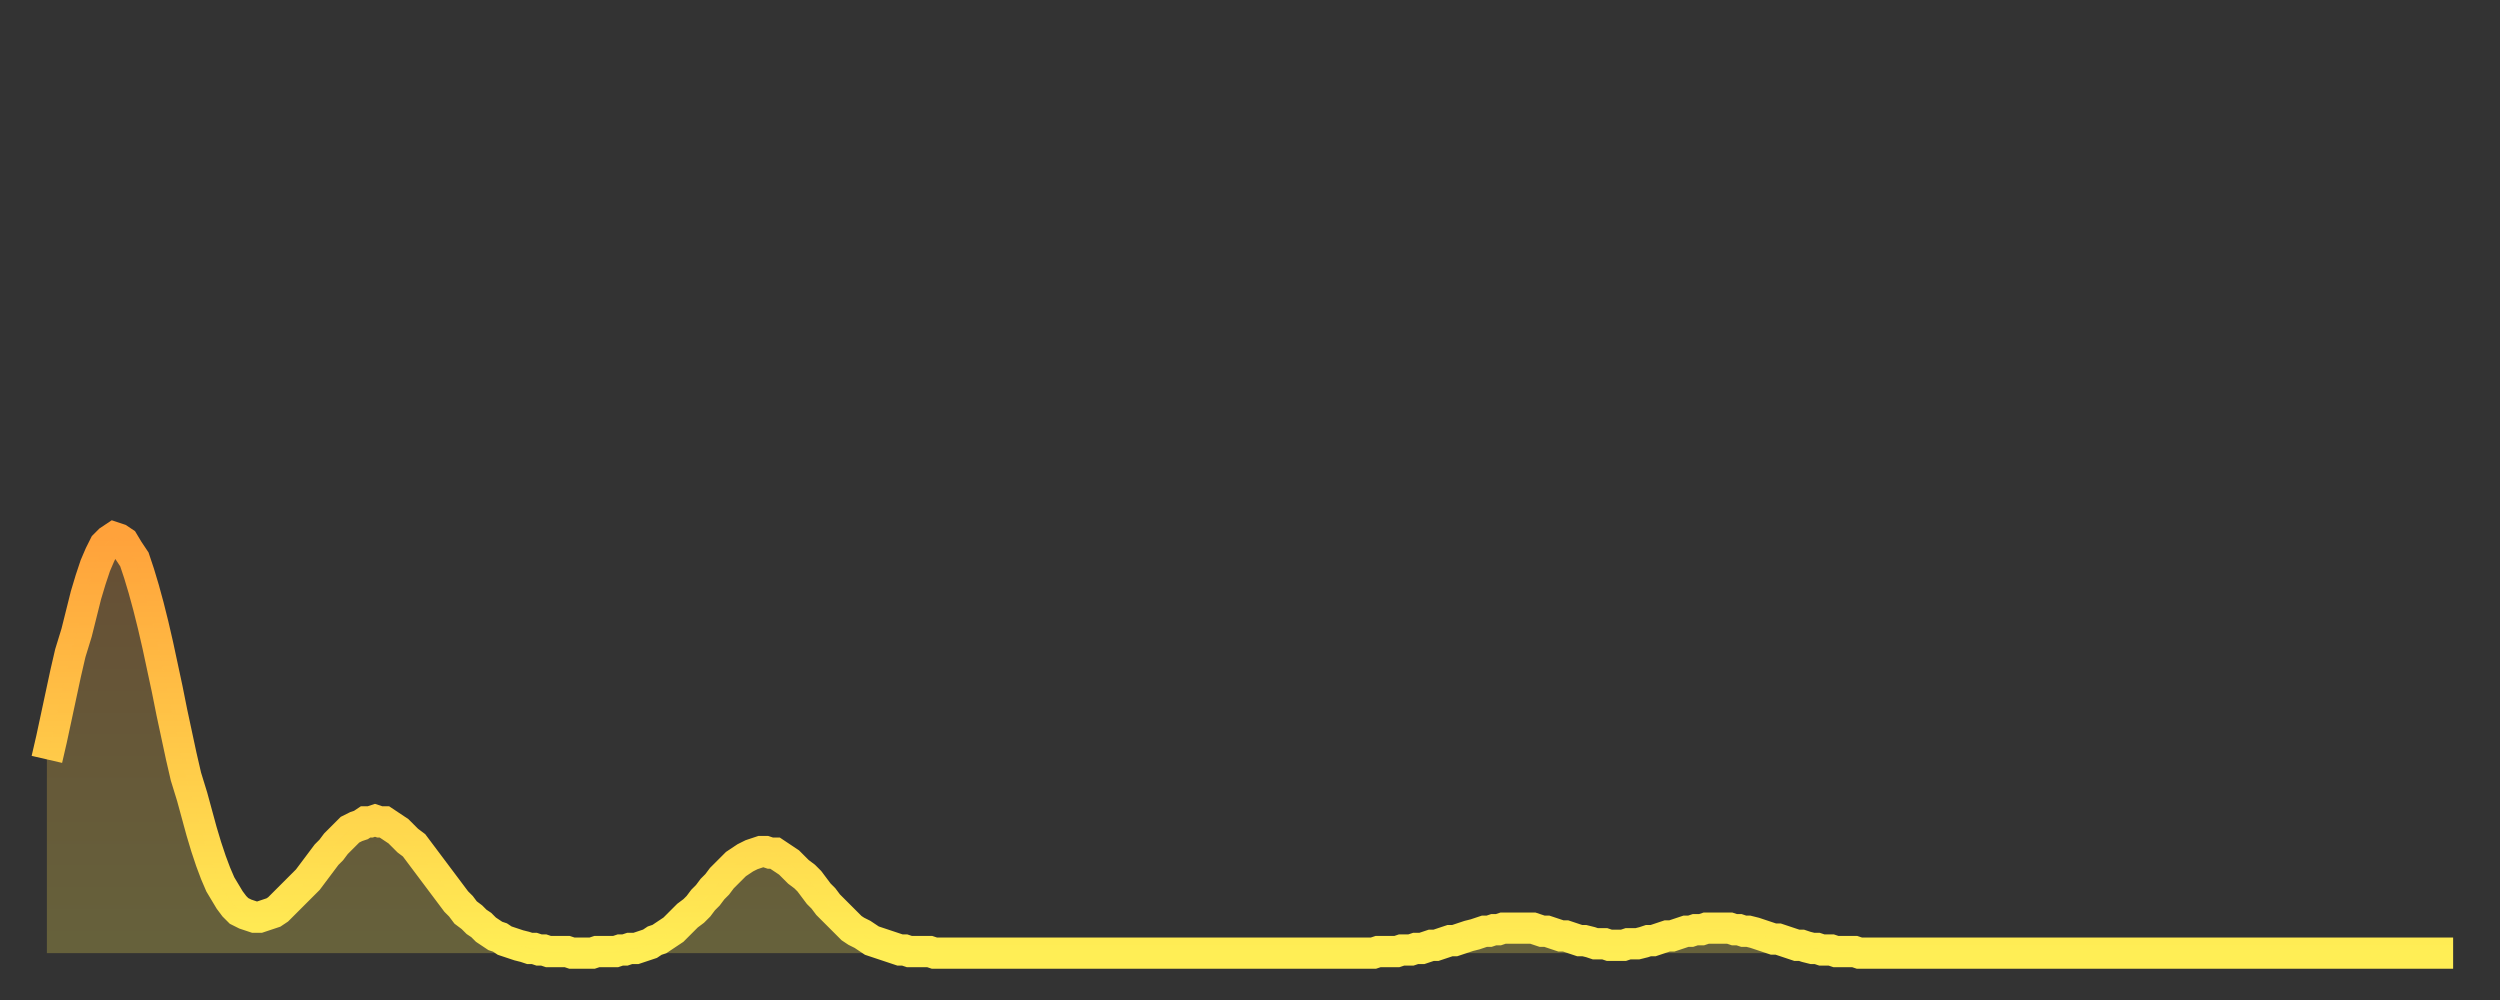
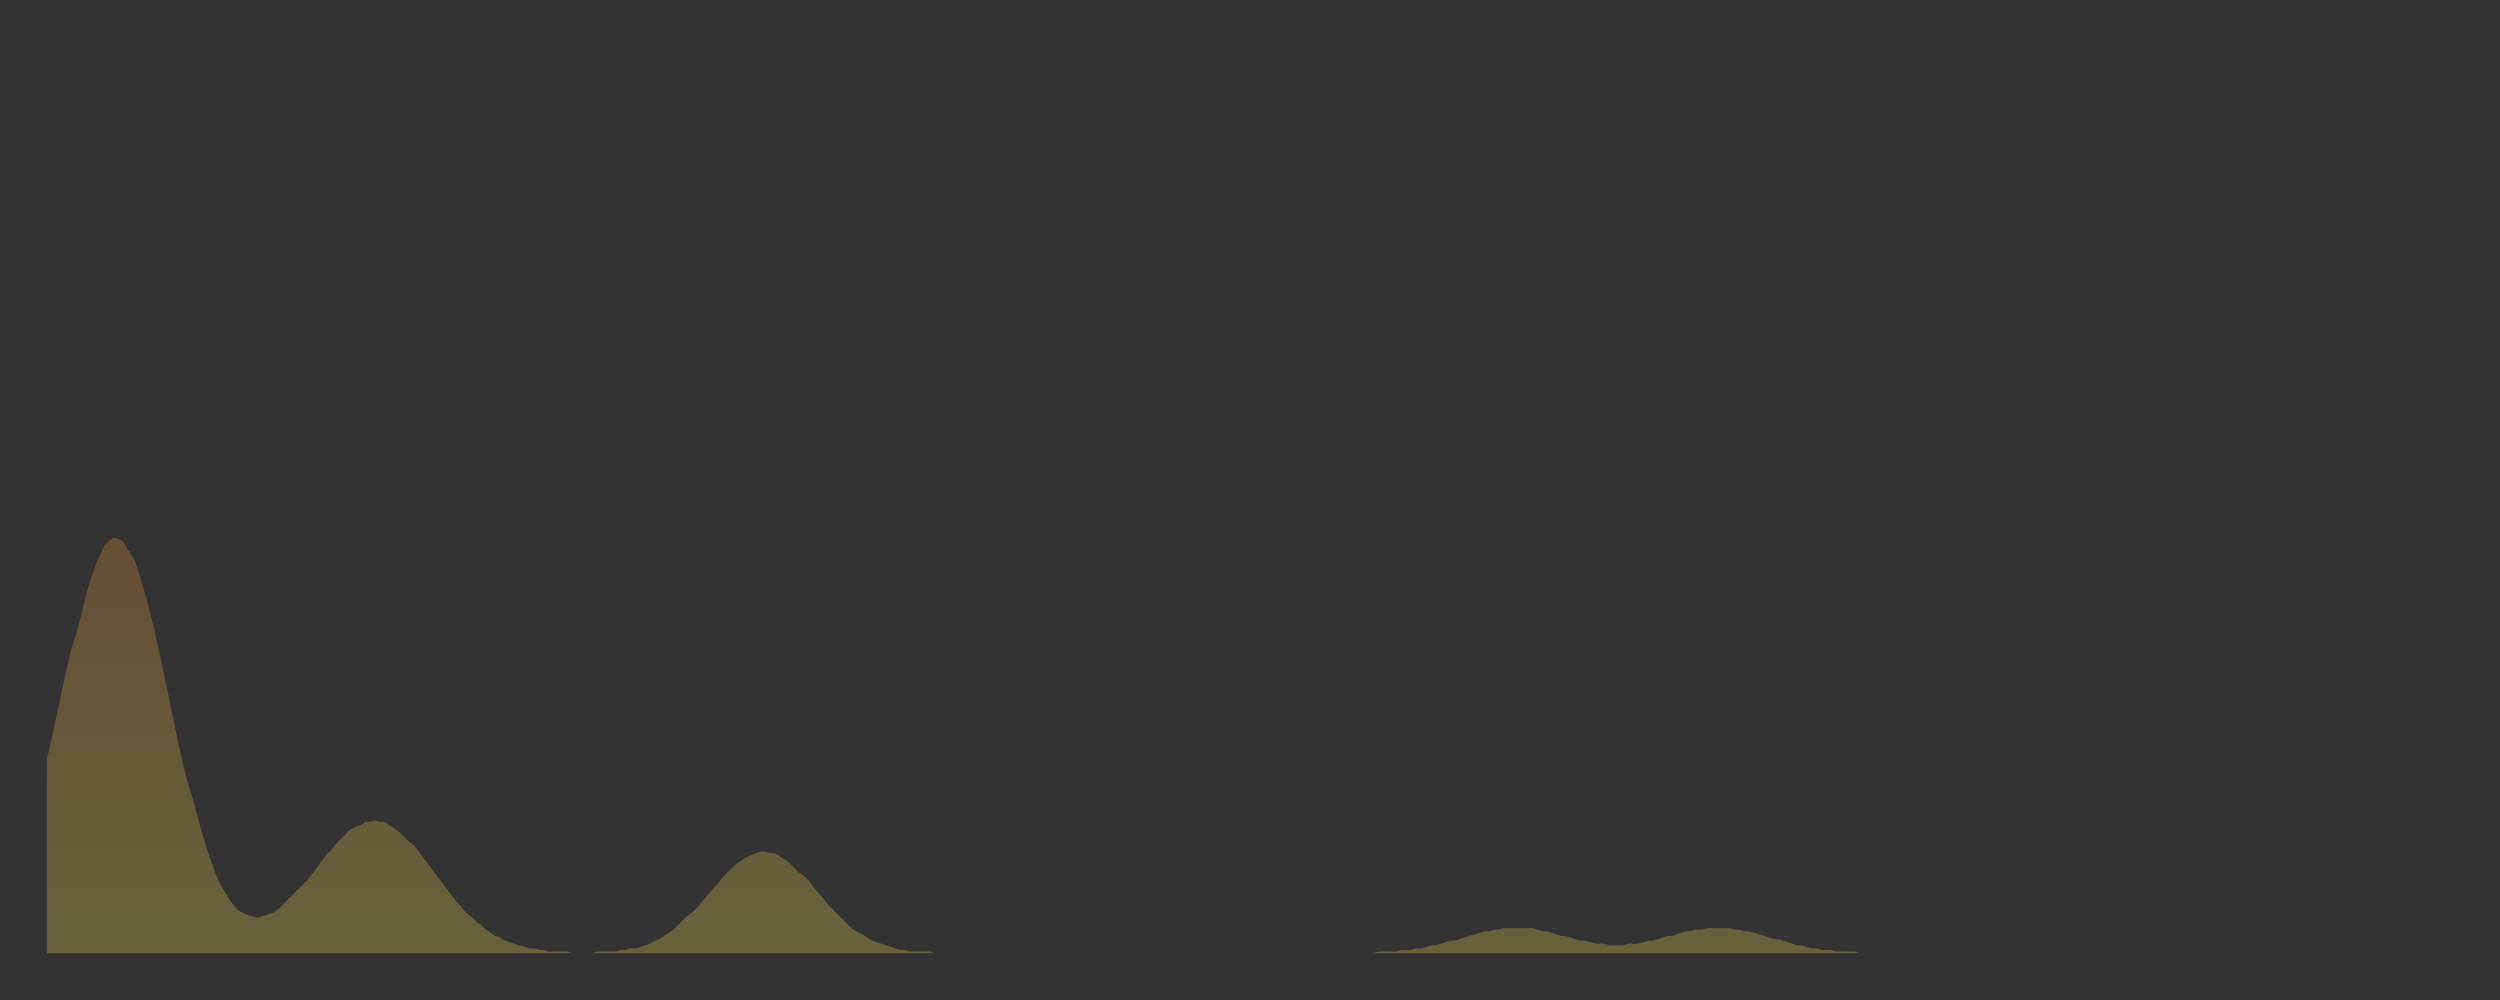
<svg xmlns="http://www.w3.org/2000/svg" baseProfile="full" height="64" version="1.1" width="160">
  <rect width="100%" height="100%" fill="#333333" stroke="none" />
  <defs>
    <linearGradient id="id1668086" x1="0" x2="0" y1="0" y2="1">
      <stop offset="0%" stop-color="#ffa23b" />
      <stop offset="50%" stop-color="#ffc848" />
      <stop offset="100%" stop-color="#ffee55" />
    </linearGradient>
  </defs>
  <g transform="translate(3,3)">
    <g>
-       <path d="M 0.0 45.6 0.3 44.3 0.6 42.9 0.9 41.5 1.2 40.1 1.5 38.8 1.9 37.5 2.2 36.3 2.5 35.1 2.8 34.1 3.1 33.2 3.4 32.5 3.7 31.9 4.0 31.6 4.3 31.4 4.6 31.5 4.9 31.7 5.2 32.2 5.6 32.8 5.9 33.7 6.2 34.7 6.5 35.8 6.8 37.0 7.1 38.3 7.4 39.7 7.7 41.1 8.0 42.6 8.3 44.0 8.6 45.4 8.9 46.7 9.3 48.0 9.6 49.1 9.9 50.2 10.2 51.2 10.5 52.1 10.8 52.9 11.1 53.6 11.4 54.1 11.7 54.6 12.0 55.0 12.3 55.3 12.7 55.5 13.0 55.6 13.3 55.7 13.6 55.7 13.9 55.6 14.2 55.5 14.5 55.4 14.8 55.2 15.1 54.9 15.4 54.6 15.7 54.3 16.0 54.0 16.4 53.6 16.7 53.3 17.0 52.9 17.3 52.5 17.6 52.1 17.9 51.7 18.2 51.4 18.5 51.0 18.8 50.7 19.1 50.4 19.4 50.1 19.8 49.9 20.1 49.8 20.4 49.6 20.7 49.6 21.0 49.5 21.3 49.6 21.6 49.6 21.9 49.8 22.2 50.0 22.5 50.2 22.8 50.5 23.1 50.8 23.5 51.1 23.8 51.5 24.1 51.9 24.4 52.3 24.7 52.7 25.0 53.1 25.3 53.5 25.6 53.9 25.9 54.3 26.2 54.7 26.5 55.0 26.8 55.4 27.2 55.7 27.5 56.0 27.8 56.2 28.1 56.5 28.4 56.7 28.7 56.9 29.0 57.0 29.3 57.2 29.6 57.3 29.9 57.4 30.2 57.5 30.6 57.6 30.9 57.7 31.2 57.7 31.5 57.8 31.8 57.8 32.1 57.9 32.4 57.9 32.7 57.9 33.0 57.9 33.3 57.9 33.6 58.0 33.9 58.0 34.3 58.0 34.6 58.0 34.9 58.0 35.2 57.9 35.5 57.9 35.8 57.9 36.1 57.9 36.4 57.9 36.7 57.8 37.0 57.8 37.3 57.7 37.7 57.7 38.0 57.6 38.3 57.5 38.6 57.4 38.9 57.2 39.2 57.1 39.5 56.9 39.8 56.7 40.1 56.5 40.4 56.2 40.7 55.9 41.0 55.6 41.4 55.3 41.7 55.0 42.0 54.6 42.3 54.3 42.6 53.9 42.9 53.6 43.2 53.2 43.5 52.9 43.8 52.6 44.1 52.3 44.4 52.1 44.7 51.9 45.1 51.7 45.4 51.6 45.7 51.5 46.0 51.5 46.3 51.6 46.6 51.6 46.9 51.8 47.2 52.0 47.5 52.2 47.8 52.5 48.1 52.8 48.5 53.1 48.8 53.4 49.1 53.8 49.4 54.2 49.7 54.5 50.0 54.9 50.3 55.2 50.6 55.5 50.9 55.8 51.2 56.1 51.5 56.4 51.8 56.6 52.2 56.8 52.5 57.0 52.8 57.2 53.1 57.3 53.4 57.4 53.7 57.5 54.0 57.6 54.3 57.7 54.6 57.8 54.9 57.8 55.2 57.9 55.6 57.9 55.9 57.9 56.2 57.9 56.5 57.9 56.8 58.0 57.1 58.0 57.4 58.0 57.7 58.0 58.0 58.0 58.3 58.0 58.6 58.0 58.9 58.0 59.3 58.0 59.6 58.0 59.9 58.0 60.2 58.0 60.5 58.0 60.8 58.0 61.1 58.0 61.4 58.0 61.7 58.0 62.0 58.0 62.3 58.0 62.6 58.0 63.0 58.0 63.3 58.0 63.6 58.0 63.9 58.0 64.2 58.0 64.5 58.0 64.8 58.0 65.1 58.0 65.4 58.0 65.7 58.0 66.0 58.0 66.4 58.0 66.7 58.0 67.0 58.0 67.3 58.0 67.6 58.0 67.9 58.0 68.2 58.0 68.5 58.0 68.8 58.0 69.1 58.0 69.4 58.0 69.7 58.0 70.1 58.0 70.4 58.0 70.7 58.0 71.0 58.0 71.3 58.0 71.6 58.0 71.9 58.0 72.2 58.0 72.5 58.0 72.8 58.0 73.1 58.0 73.5 58.0 73.8 58.0 74.1 58.0 74.4 58.0 74.7 58.0 75.0 58.0 75.3 58.0 75.6 58.0 75.9 58.0 76.2 58.0 76.5 58.0 76.8 58.0 77.2 58.0 77.5 58.0 77.8 58.0 78.1 58.0 78.4 58.0 78.7 58.0 79.0 58.0 79.3 58.0 79.6 58.0 79.9 58.0 80.2 58.0 80.5 58.0 80.9 58.0 81.2 58.0 81.5 58.0 81.8 58.0 82.1 58.0 82.4 58.0 82.7 58.0 83.0 58.0 83.3 58.0 83.6 58.0 83.9 58.0 84.3 58.0 84.6 58.0 84.9 58.0 85.2 57.9 85.5 57.9 85.8 57.9 86.1 57.9 86.4 57.9 86.7 57.8 87.0 57.8 87.3 57.8 87.6 57.7 88.0 57.7 88.3 57.6 88.6 57.5 88.9 57.5 89.2 57.4 89.5 57.3 89.8 57.2 90.1 57.2 90.4 57.1 90.7 57.0 91.0 56.9 91.4 56.8 91.7 56.7 92.0 56.6 92.3 56.6 92.6 56.5 92.9 56.5 93.2 56.4 93.5 56.4 93.8 56.4 94.1 56.4 94.4 56.4 94.7 56.4 95.1 56.4 95.4 56.5 95.7 56.6 96.0 56.6 96.3 56.7 96.6 56.8 96.9 56.9 97.2 56.9 97.5 57.0 97.8 57.1 98.1 57.2 98.4 57.2 98.8 57.3 99.1 57.4 99.4 57.4 99.7 57.4 100.0 57.5 100.3 57.5 100.6 57.5 100.9 57.5 101.2 57.4 101.5 57.4 101.8 57.4 102.2 57.3 102.5 57.2 102.8 57.2 103.1 57.1 103.4 57.0 103.7 56.9 104.0 56.9 104.3 56.8 104.6 56.7 104.9 56.6 105.2 56.6 105.5 56.5 105.9 56.5 106.2 56.4 106.5 56.4 106.8 56.4 107.1 56.4 107.4 56.4 107.7 56.4 108.0 56.5 108.3 56.5 108.6 56.6 108.9 56.6 109.3 56.7 109.6 56.8 109.9 56.9 110.2 57.0 110.5 57.1 110.8 57.1 111.1 57.2 111.4 57.3 111.7 57.4 112.0 57.5 112.3 57.5 112.6 57.6 113.0 57.7 113.3 57.7 113.6 57.8 113.9 57.8 114.2 57.8 114.5 57.9 114.8 57.9 115.1 57.9 115.4 57.9 115.7 57.9 116.0 58.0 116.3 58.0 116.7 58.0 117.0 58.0 117.3 58.0 117.6 58.0 117.9 58.0 118.2 58.0 118.5 58.0 118.8 58.0 119.1 58.0 119.4 58.0 119.7 58.0 120.1 58.0 120.4 58.0 120.7 58.0 121.0 58.0 121.3 58.0 121.6 58.0 121.9 58.0 122.2 58.0 122.5 58.0 122.8 58.0 123.1 58.0 123.4 58.0 123.8 58.0 124.1 58.0 124.4 58.0 124.7 58.0 125.0 58.0 125.3 58.0 125.6 58.0 125.9 58.0 126.2 58.0 126.5 58.0 126.8 58.0 127.2 58.0 127.5 58.0 127.8 58.0 128.1 58.0 128.4 58.0 128.7 58.0 129.0 58.0 129.3 58.0 129.6 58.0 129.9 58.0 130.2 58.0 130.5 58.0 130.9 58.0 131.2 58.0 131.5 58.0 131.8 58.0 132.1 58.0 132.4 58.0 132.7 58.0 133.0 58.0 133.3 58.0 133.6 58.0 133.9 58.0 134.2 58.0 134.6 58.0 134.9 58.0 135.2 58.0 135.5 58.0 135.8 58.0 136.1 58.0 136.4 58.0 136.7 58.0 137.0 58.0 137.3 58.0 137.6 58.0 138.0 58.0 138.3 58.0 138.6 58.0 138.9 58.0 139.2 58.0 139.5 58.0 139.8 58.0 140.1 58.0 140.4 58.0 140.7 58.0 141.0 58.0 141.3 58.0 141.7 58.0 142.0 58.0 142.3 58.0 142.6 58.0 142.9 58.0 143.2 58.0 143.5 58.0 143.8 58.0 144.1 58.0 144.4 58.0 144.7 58.0 145.1 58.0 145.4 58.0 145.7 58.0 146.0 58.0 146.3 58.0 146.6 58.0 146.9 58.0 147.2 58.0 147.5 58.0 147.8 58.0 148.1 58.0 148.4 58.0 148.8 58.0 149.1 58.0 149.4 58.0 149.7 58.0 150.0 58.0 150.3 58.0 150.6 58.0 150.9 58.0 151.2 58.0 151.5 58.0 151.8 58.0 152.1 58.0 152.5 58.0 152.8 58.0 153.1 58.0 153.4 58.0 153.7 58.0 154.0 58.0" fill="none" id="graph-curve" opacity="1" stroke="url(#id1668086)" stroke-width="2" />
      <path d="M 0 58 L 0.0 45.6 0.3 44.3 0.6 42.9 0.9 41.5 1.2 40.1 1.5 38.8 1.9 37.5 2.2 36.3 2.5 35.1 2.8 34.1 3.1 33.2 3.4 32.5 3.7 31.9 4.0 31.6 4.3 31.4 4.6 31.5 4.9 31.7 5.2 32.2 5.6 32.8 5.9 33.7 6.2 34.7 6.5 35.8 6.8 37.0 7.1 38.3 7.4 39.7 7.7 41.1 8.0 42.6 8.3 44.0 8.6 45.4 8.9 46.7 9.3 48.0 9.6 49.1 9.9 50.2 10.2 51.2 10.5 52.1 10.8 52.9 11.1 53.6 11.4 54.1 11.7 54.6 12.0 55.0 12.3 55.3 12.7 55.5 13.0 55.6 13.3 55.7 13.6 55.7 13.9 55.6 14.2 55.5 14.5 55.4 14.8 55.2 15.1 54.9 15.4 54.6 15.7 54.3 16.0 54.0 16.4 53.6 16.7 53.3 17.0 52.9 17.3 52.5 17.6 52.1 17.9 51.7 18.2 51.4 18.5 51.0 18.8 50.7 19.1 50.4 19.4 50.1 19.8 49.9 20.1 49.8 20.4 49.6 20.7 49.6 21.0 49.5 21.3 49.6 21.6 49.6 21.9 49.8 22.2 50.0 22.5 50.2 22.8 50.5 23.1 50.8 23.5 51.1 23.8 51.5 24.1 51.9 24.4 52.3 24.7 52.7 25.0 53.1 25.3 53.5 25.6 53.9 25.9 54.3 26.2 54.7 26.5 55.0 26.8 55.4 27.2 55.7 27.5 56.0 27.8 56.2 28.1 56.5 28.4 56.7 28.7 56.9 29.0 57.0 29.3 57.2 29.6 57.3 29.9 57.4 30.2 57.5 30.6 57.6 30.9 57.7 31.2 57.7 31.5 57.8 31.8 57.8 32.1 57.9 32.4 57.9 32.7 57.9 33.0 57.9 33.3 57.9 33.6 58.0 33.9 58.0 34.3 58.0 34.6 58.0 34.9 58.0 35.2 57.9 35.5 57.9 35.8 57.9 36.1 57.9 36.4 57.9 36.7 57.8 37.0 57.8 37.3 57.7 37.7 57.7 38.0 57.6 38.3 57.5 38.6 57.4 38.9 57.2 39.2 57.1 39.5 56.9 39.8 56.7 40.1 56.5 40.4 56.2 40.7 55.9 41.0 55.6 41.4 55.3 41.7 55.0 42.0 54.6 42.3 54.3 42.6 53.9 42.9 53.6 43.2 53.2 43.5 52.9 43.8 52.6 44.1 52.3 44.4 52.1 44.7 51.9 45.1 51.7 45.4 51.6 45.7 51.5 46.0 51.5 46.3 51.6 46.6 51.6 46.9 51.8 47.2 52.0 47.5 52.2 47.8 52.5 48.1 52.8 48.5 53.1 48.8 53.4 49.1 53.8 49.4 54.2 49.7 54.5 50.0 54.9 50.3 55.2 50.6 55.5 50.9 55.8 51.2 56.1 51.5 56.4 51.8 56.6 52.2 56.8 52.5 57.0 52.8 57.2 53.1 57.3 53.4 57.4 53.7 57.5 54.0 57.6 54.3 57.7 54.6 57.8 54.9 57.8 55.2 57.9 55.6 57.9 55.9 57.9 56.2 57.9 56.5 57.9 56.8 58.0 57.1 58.0 57.4 58.0 57.7 58.0 58.0 58.0 58.3 58.0 58.6 58.0 58.9 58.0 59.3 58.0 59.6 58.0 59.9 58.0 60.2 58.0 60.5 58.0 60.8 58.0 61.1 58.0 61.4 58.0 61.7 58.0 62.0 58.0 62.3 58.0 62.6 58.0 63.0 58.0 63.3 58.0 63.6 58.0 63.9 58.0 64.2 58.0 64.5 58.0 64.8 58.0 65.1 58.0 65.4 58.0 65.7 58.0 66.0 58.0 66.4 58.0 66.7 58.0 67.0 58.0 67.3 58.0 67.6 58.0 67.9 58.0 68.2 58.0 68.5 58.0 68.8 58.0 69.1 58.0 69.4 58.0 69.7 58.0 70.1 58.0 70.4 58.0 70.7 58.0 71.0 58.0 71.3 58.0 71.6 58.0 71.9 58.0 72.2 58.0 72.5 58.0 72.8 58.0 73.1 58.0 73.5 58.0 73.8 58.0 74.1 58.0 74.4 58.0 74.7 58.0 75.0 58.0 75.3 58.0 75.6 58.0 75.9 58.0 76.2 58.0 76.5 58.0 76.8 58.0 77.2 58.0 77.5 58.0 77.8 58.0 78.1 58.0 78.4 58.0 78.7 58.0 79.0 58.0 79.3 58.0 79.6 58.0 79.9 58.0 80.2 58.0 80.5 58.0 80.9 58.0 81.2 58.0 81.5 58.0 81.8 58.0 82.1 58.0 82.4 58.0 82.7 58.0 83.0 58.0 83.3 58.0 83.6 58.0 83.9 58.0 84.3 58.0 84.6 58.0 84.9 58.0 85.2 57.9 85.5 57.9 85.8 57.9 86.1 57.9 86.4 57.9 86.7 57.8 87.0 57.8 87.3 57.8 87.6 57.7 88.0 57.7 88.3 57.6 88.6 57.5 88.9 57.5 89.2 57.4 89.5 57.3 89.8 57.2 90.1 57.2 90.4 57.1 90.7 57.0 91.0 56.9 91.4 56.8 91.7 56.7 92.0 56.6 92.3 56.6 92.6 56.5 92.9 56.5 93.2 56.4 93.5 56.4 93.8 56.4 94.1 56.4 94.4 56.4 94.7 56.4 95.1 56.4 95.4 56.5 95.7 56.6 96.0 56.6 96.3 56.7 96.6 56.8 96.9 56.9 97.2 56.9 97.5 57.0 97.8 57.1 98.1 57.2 98.4 57.2 98.8 57.3 99.1 57.4 99.4 57.4 99.7 57.4 100.0 57.5 100.3 57.5 100.6 57.5 100.9 57.5 101.2 57.4 101.5 57.4 101.8 57.4 102.2 57.3 102.5 57.2 102.8 57.2 103.1 57.1 103.4 57.0 103.7 56.9 104.0 56.9 104.3 56.8 104.6 56.7 104.9 56.6 105.2 56.6 105.5 56.5 105.9 56.5 106.2 56.4 106.5 56.4 106.8 56.4 107.1 56.4 107.4 56.4 107.7 56.4 108.0 56.5 108.3 56.5 108.6 56.6 108.9 56.6 109.3 56.7 109.6 56.8 109.9 56.9 110.2 57.0 110.5 57.1 110.8 57.1 111.1 57.2 111.4 57.3 111.7 57.4 112.0 57.5 112.3 57.5 112.6 57.6 113.0 57.7 113.3 57.7 113.6 57.8 113.9 57.8 114.2 57.8 114.5 57.9 114.8 57.9 115.1 57.9 115.4 57.9 115.7 57.9 116.0 58.0 116.3 58.0 116.7 58.0 117.0 58.0 117.3 58.0 117.6 58.0 117.9 58.0 118.2 58.0 118.5 58.0 118.8 58.0 119.1 58.0 119.4 58.0 119.7 58.0 120.1 58.0 120.4 58.0 120.7 58.0 121.0 58.0 121.3 58.0 121.6 58.0 121.9 58.0 122.2 58.0 122.5 58.0 122.8 58.0 123.1 58.0 123.4 58.0 123.8 58.0 124.1 58.0 124.4 58.0 124.7 58.0 125.0 58.0 125.3 58.0 125.6 58.0 125.9 58.0 126.2 58.0 126.5 58.0 126.8 58.0 127.2 58.0 127.5 58.0 127.8 58.0 128.1 58.0 128.4 58.0 128.7 58.0 129.0 58.0 129.3 58.0 129.6 58.0 129.9 58.0 130.2 58.0 130.5 58.0 130.9 58.0 131.2 58.0 131.5 58.0 131.8 58.0 132.1 58.0 132.4 58.0 132.7 58.0 133.0 58.0 133.3 58.0 133.6 58.0 133.9 58.0 134.2 58.0 134.6 58.0 134.9 58.0 135.2 58.0 135.5 58.0 135.8 58.0 136.1 58.0 136.4 58.0 136.7 58.0 137.0 58.0 137.3 58.0 137.6 58.0 138.0 58.0 138.3 58.0 138.6 58.0 138.9 58.0 139.2 58.0 139.5 58.0 139.8 58.0 140.1 58.0 140.4 58.0 140.7 58.0 141.0 58.0 141.3 58.0 141.7 58.0 142.0 58.0 142.3 58.0 142.6 58.0 142.9 58.0 143.2 58.0 143.5 58.0 143.8 58.0 144.1 58.0 144.4 58.0 144.7 58.0 145.1 58.0 145.4 58.0 145.7 58.0 146.0 58.0 146.3 58.0 146.6 58.0 146.9 58.0 147.2 58.0 147.5 58.0 147.8 58.0 148.1 58.0 148.4 58.0 148.8 58.0 149.1 58.0 149.4 58.0 149.7 58.0 150.0 58.0 150.3 58.0 150.6 58.0 150.9 58.0 151.2 58.0 151.5 58.0 151.8 58.0 152.1 58.0 152.5 58.0 152.8 58.0 153.1 58.0 153.4 58.0 153.7 58.0 154.0 58.0 154 58" fill="url(#id1668086)" fill-opacity=".25" id="graph-shadow" />
    </g>
  </g>
</svg>